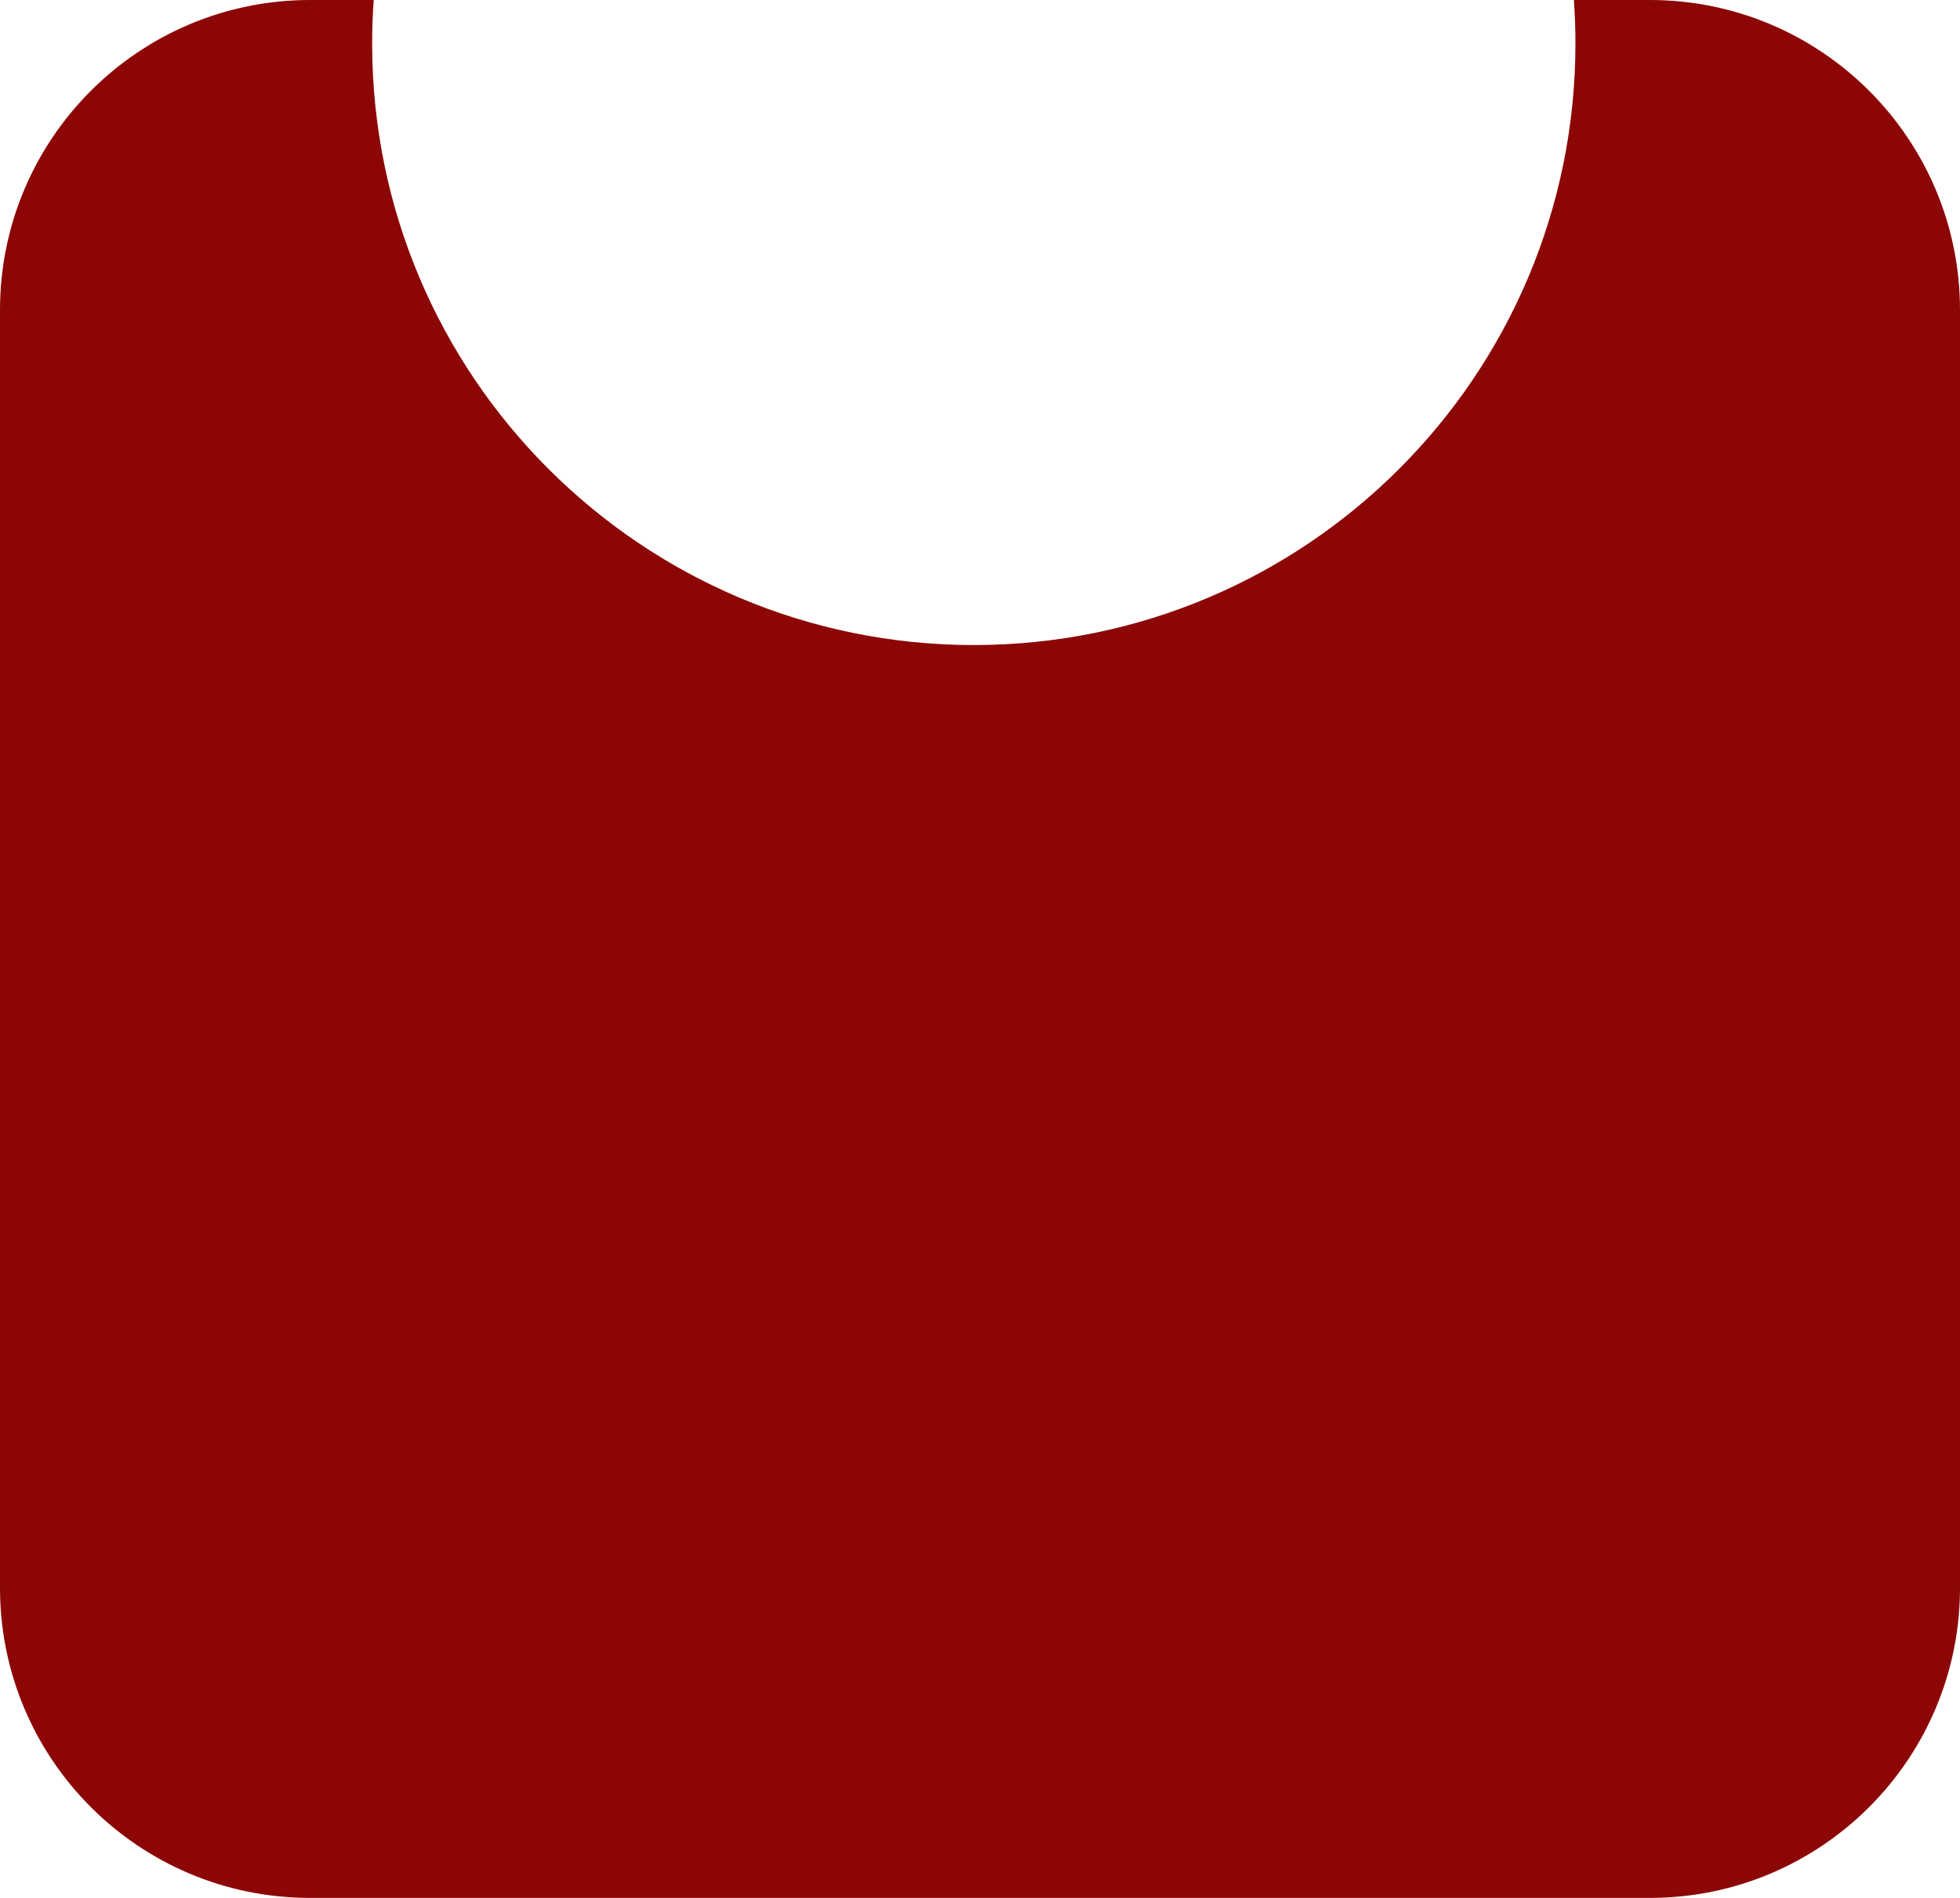
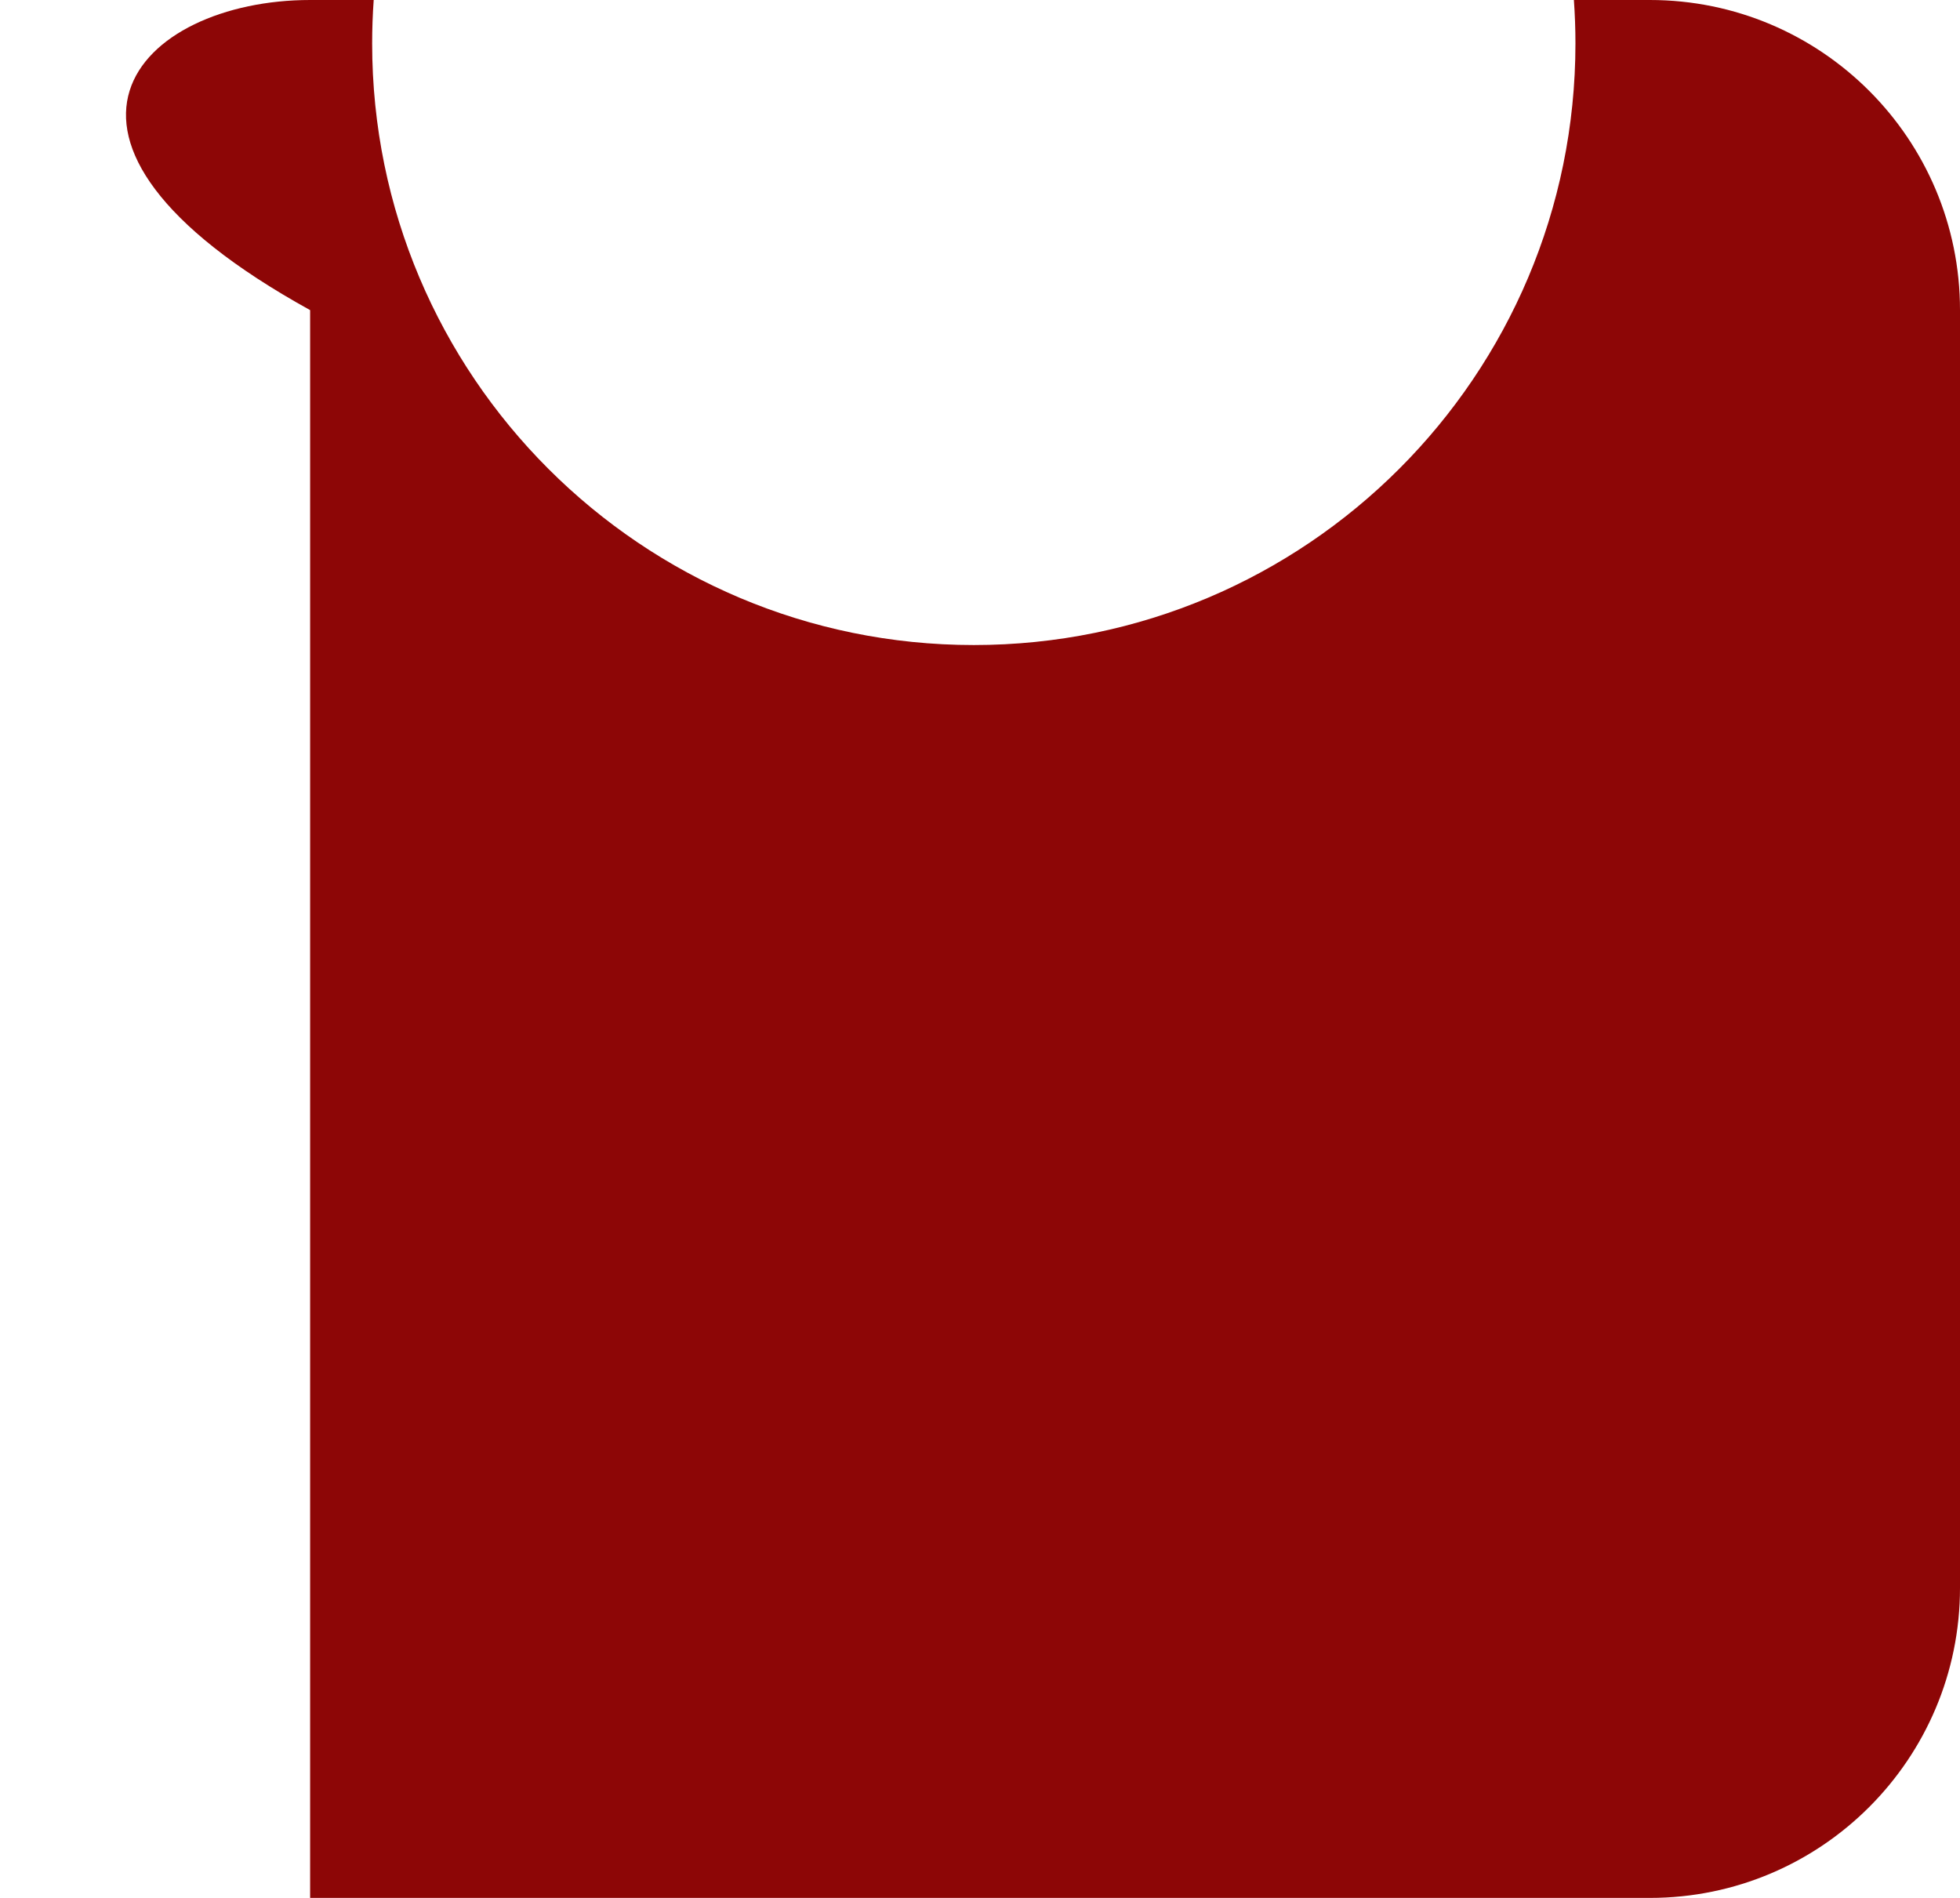
<svg xmlns="http://www.w3.org/2000/svg" width="158" height="153" viewBox="0 0 158 153" fill="none">
-   <path d="M133 0C146.807 3.30518e-06 158 11.193 158 25V128C158 141.807 146.807 153 133 153H25C11.193 153 0 141.807 0 128V25C9.31825e-06 11.193 11.193 0 25 0H30.125C30.043 1.156 30 2.323 30 3.5C30 30.286 51.714 52 78.5 52C105.286 52 127 30.286 127 3.5C127 2.323 126.957 1.156 126.875 0H133Z" fill="#8D0606" />
+   <path d="M133 0C146.807 3.30518e-06 158 11.193 158 25V128C158 141.807 146.807 153 133 153H25V25C9.31825e-06 11.193 11.193 0 25 0H30.125C30.043 1.156 30 2.323 30 3.5C30 30.286 51.714 52 78.5 52C105.286 52 127 30.286 127 3.5C127 2.323 126.957 1.156 126.875 0H133Z" fill="#8D0606" />
</svg>